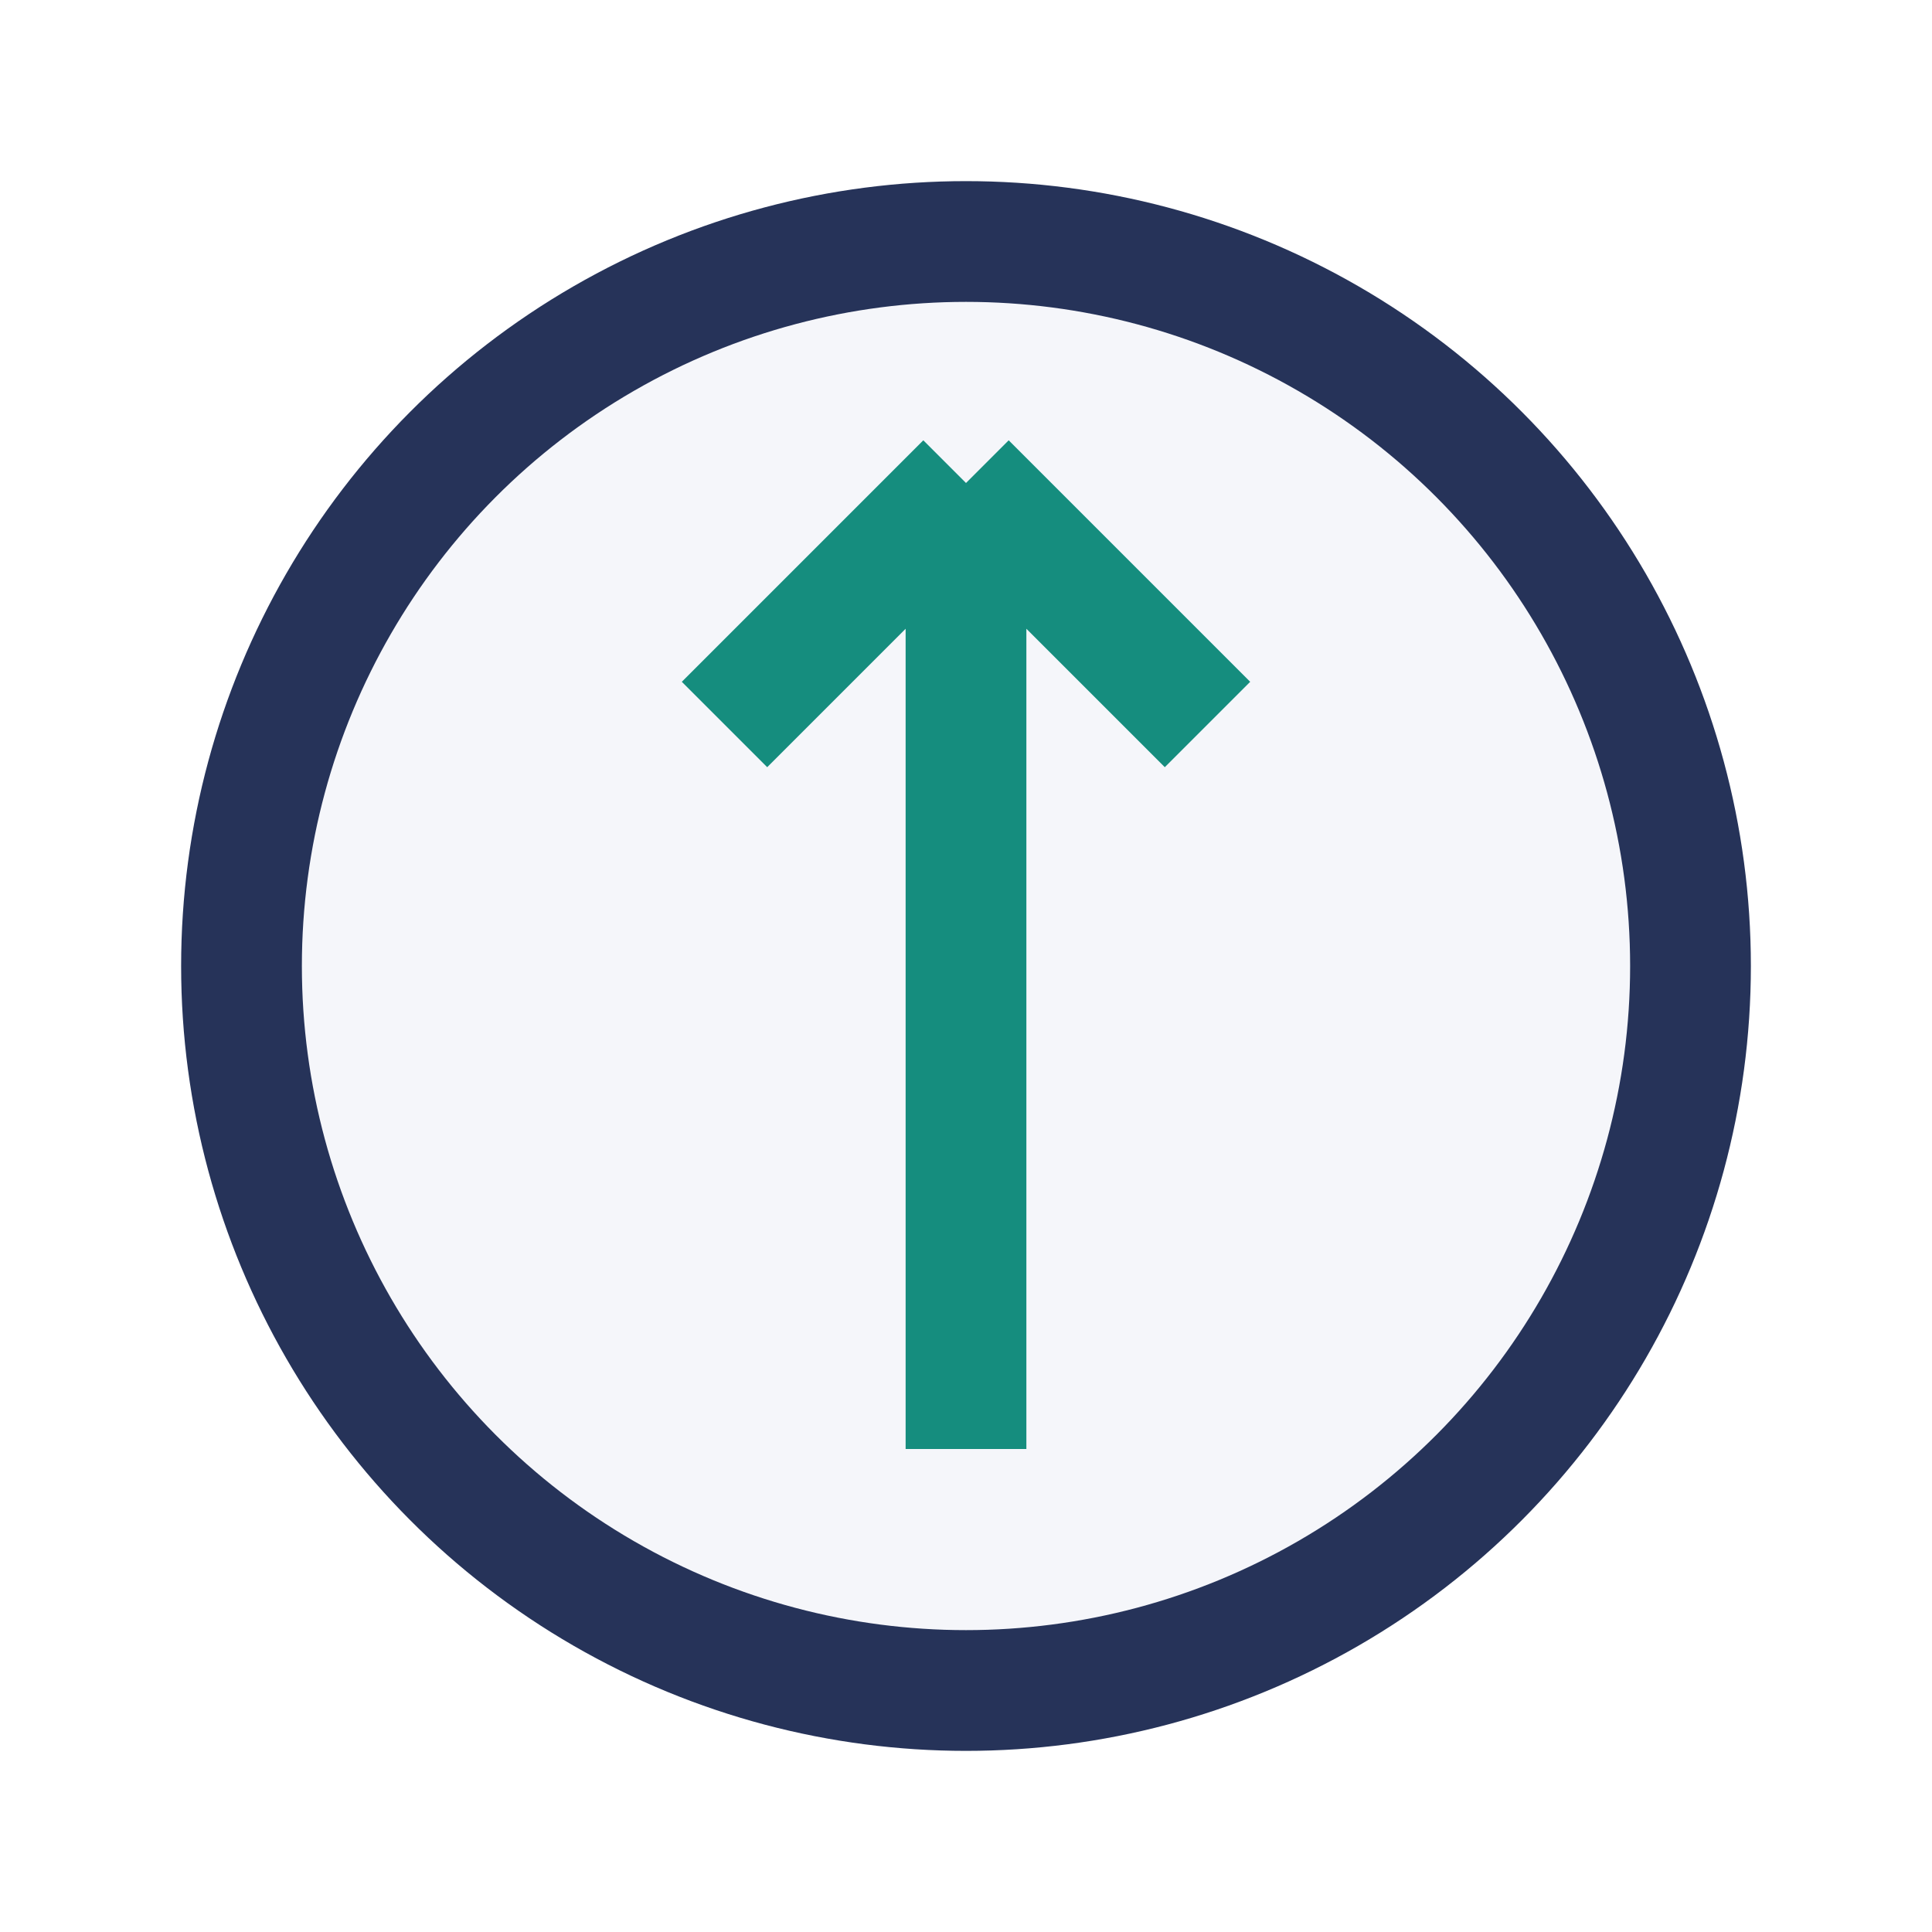
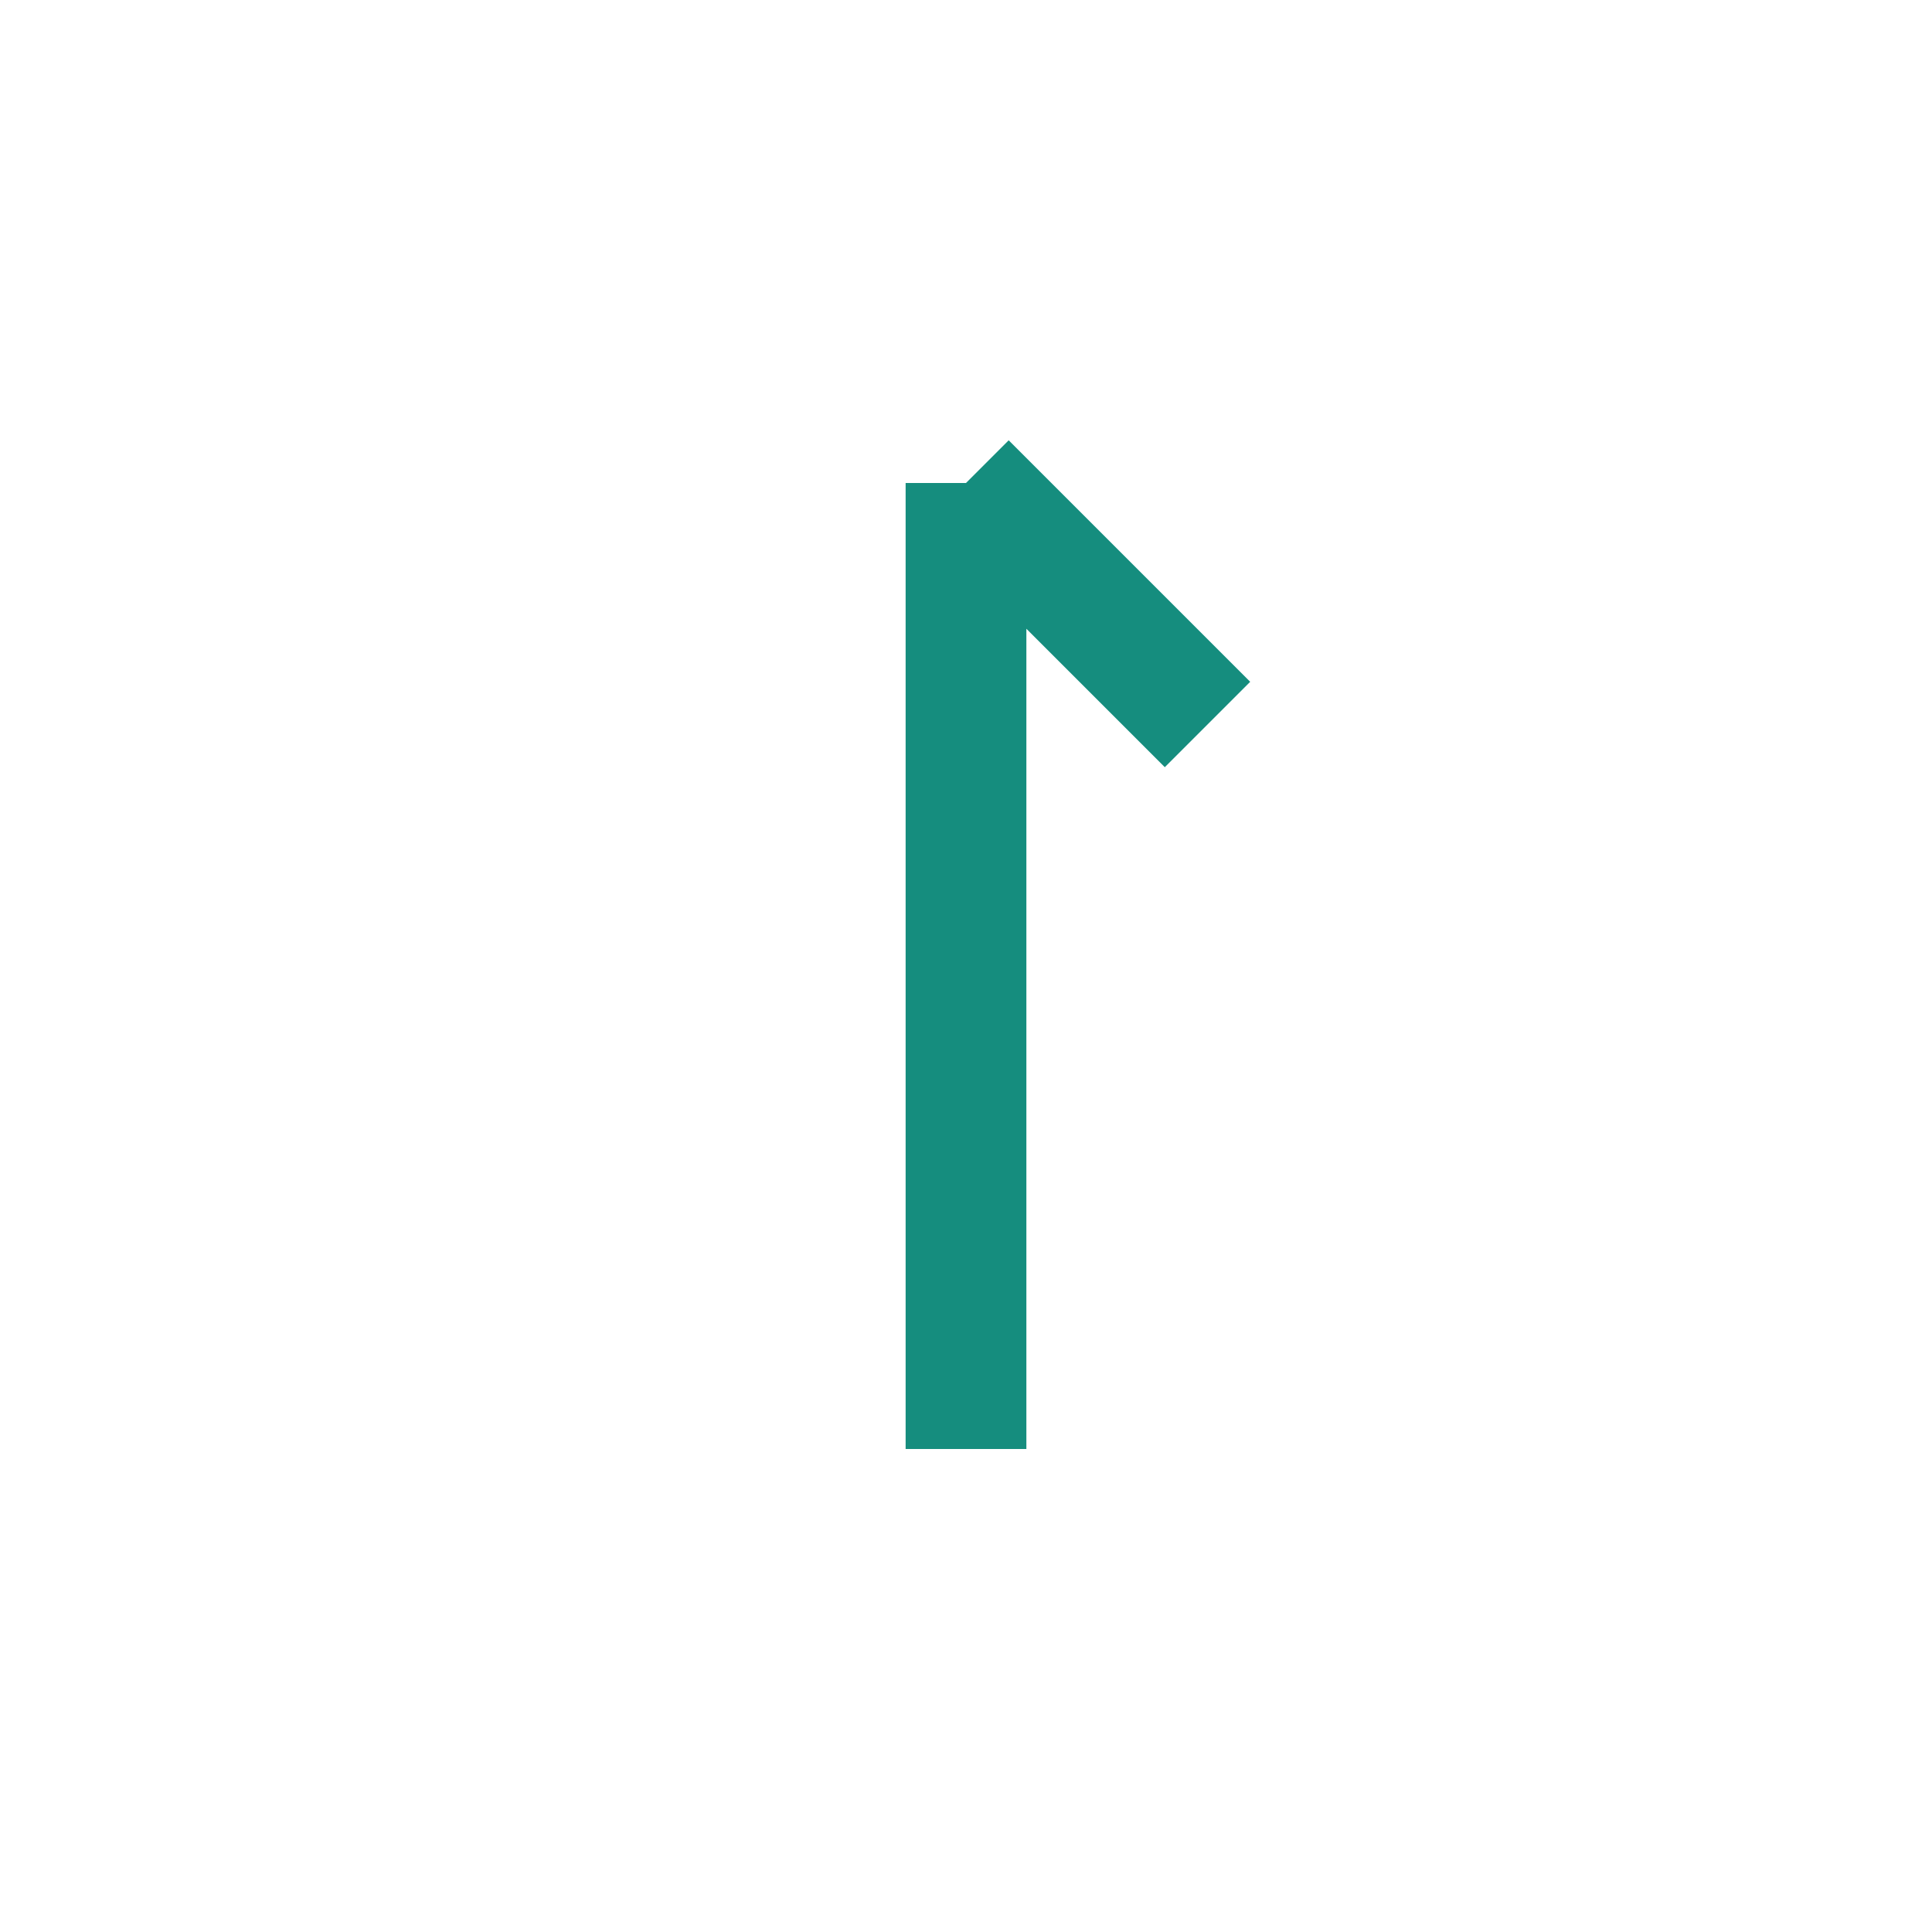
<svg xmlns="http://www.w3.org/2000/svg" width="32" height="32" viewBox="0 0 32 32">
-   <circle cx="16" cy="16" r="12" fill="#F5F6FA" stroke="#263359" stroke-width="2" />
-   <path d="M16 24V8M16 8l4 4M16 8l-4 4" stroke="#158D7E" stroke-width="2" fill="none" />
+   <path d="M16 24V8M16 8l4 4M16 8" stroke="#158D7E" stroke-width="2" fill="none" />
</svg>